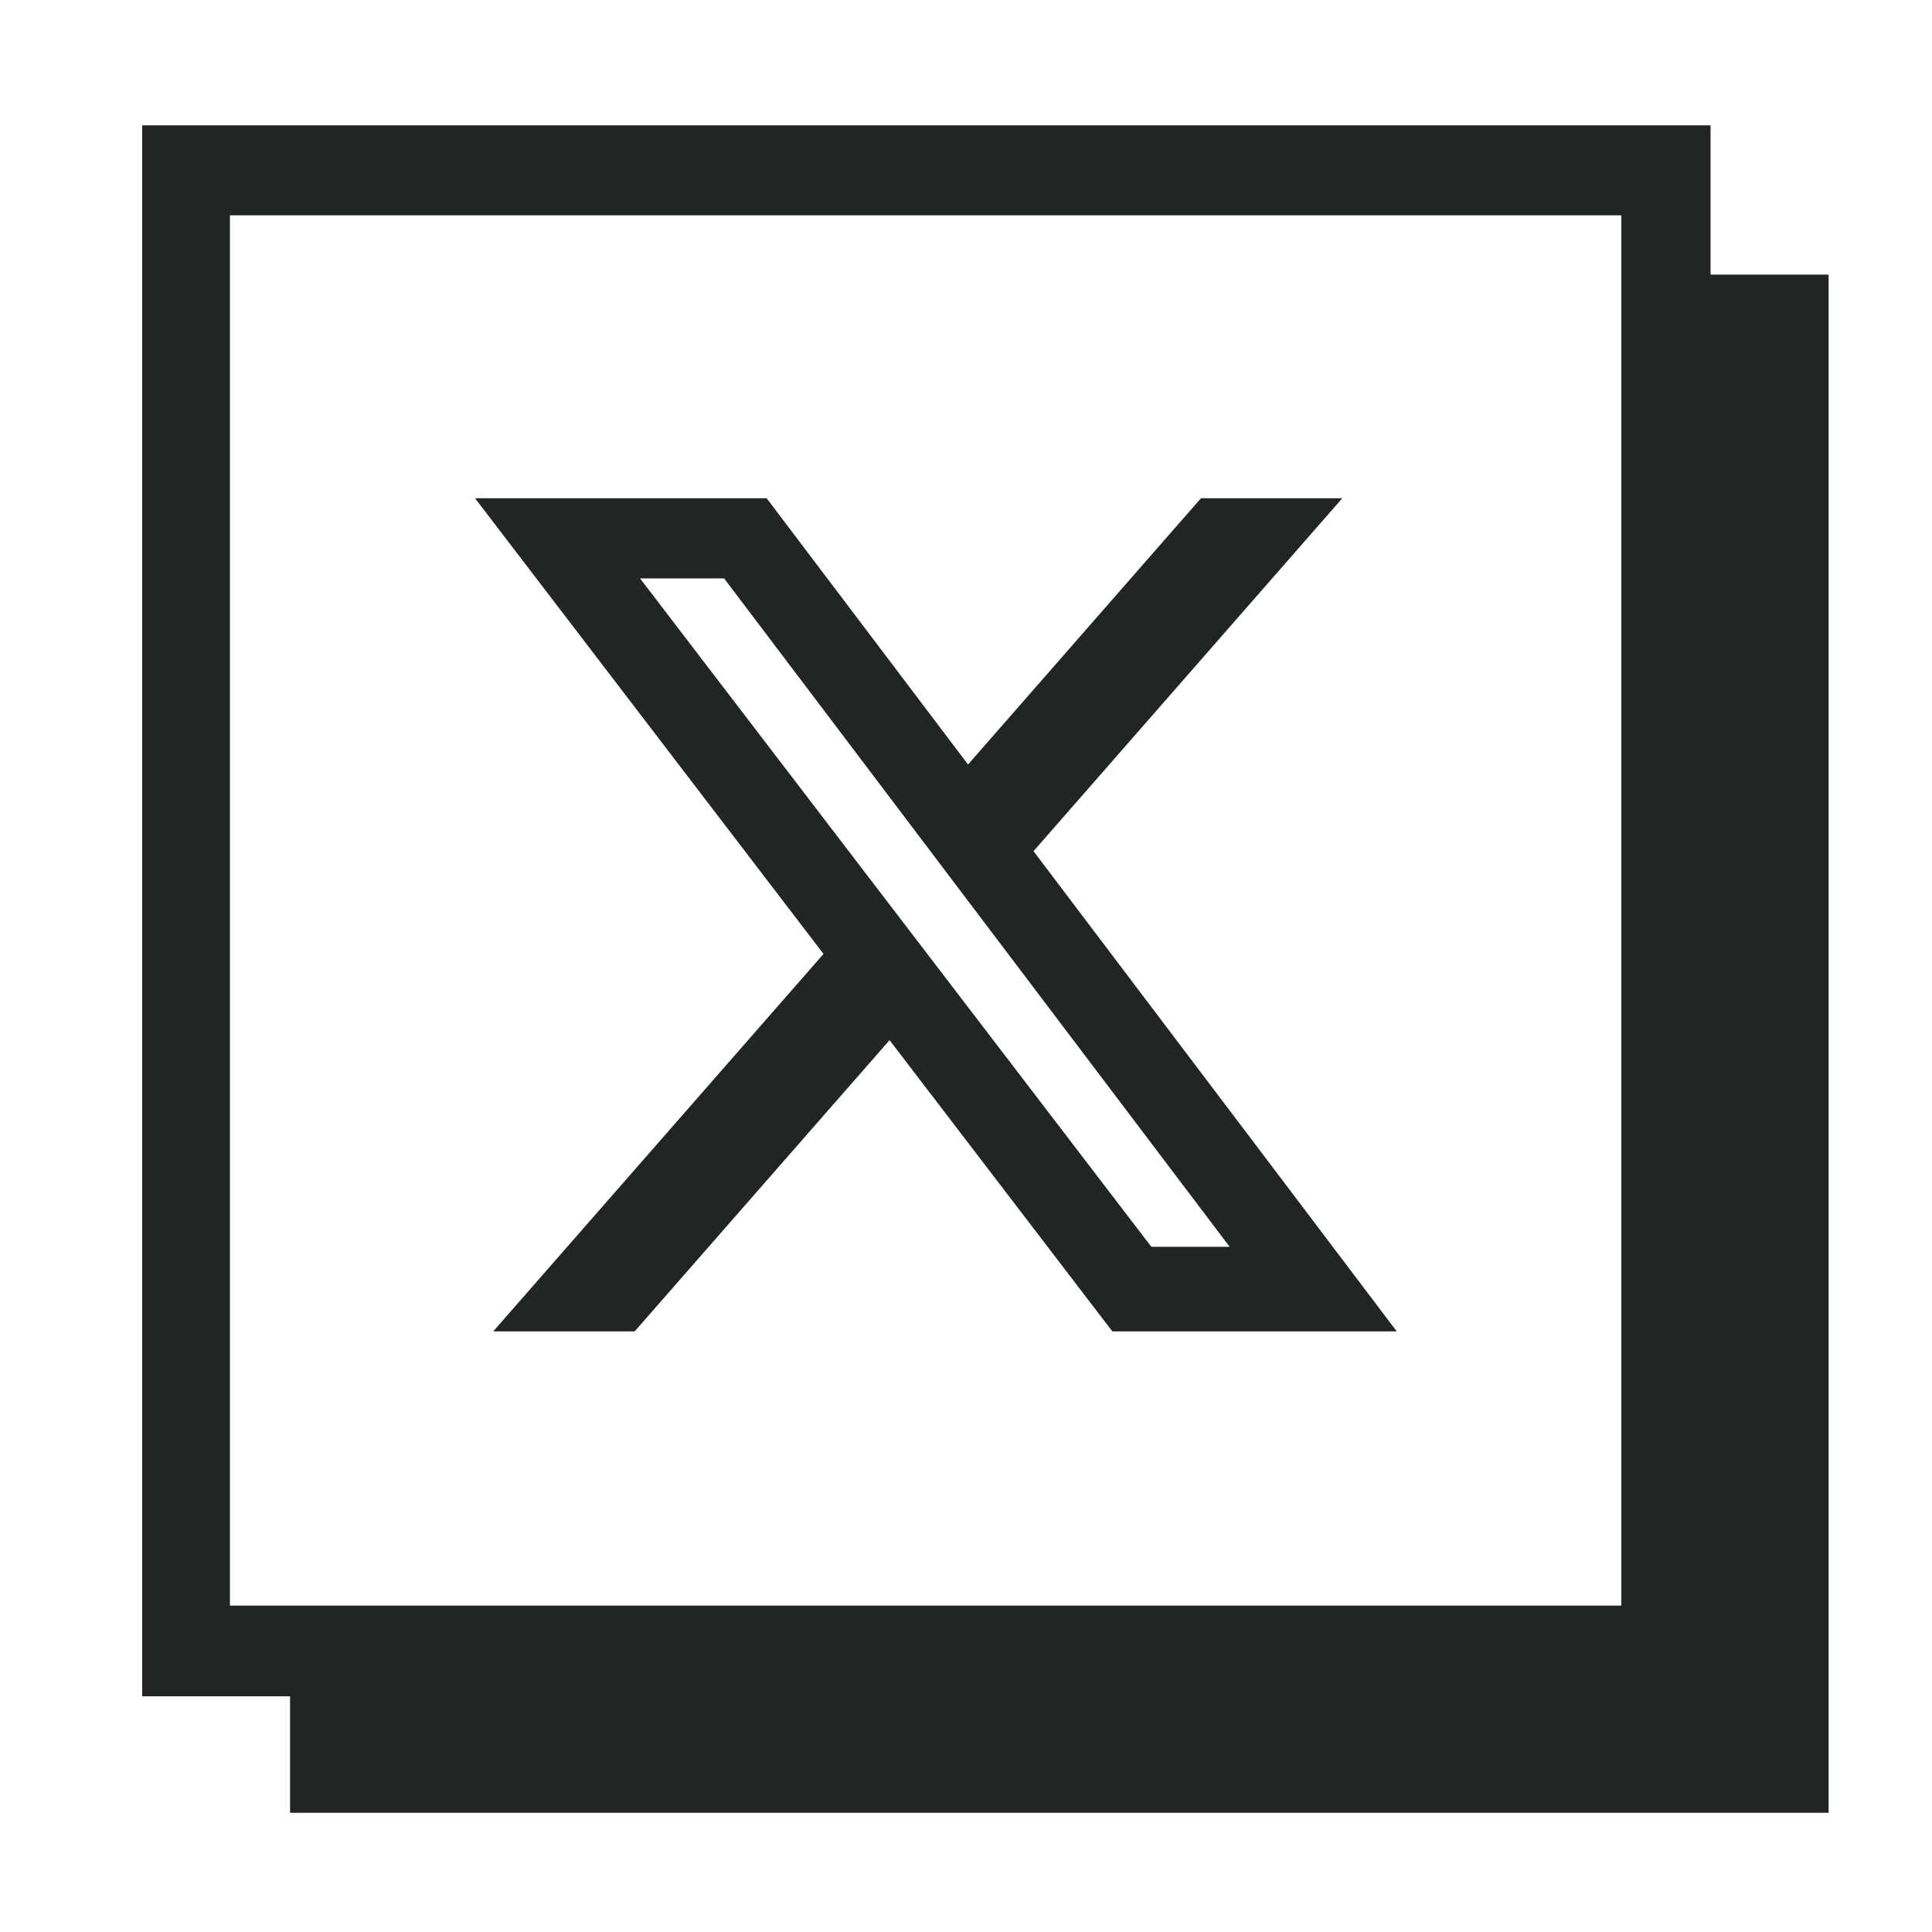
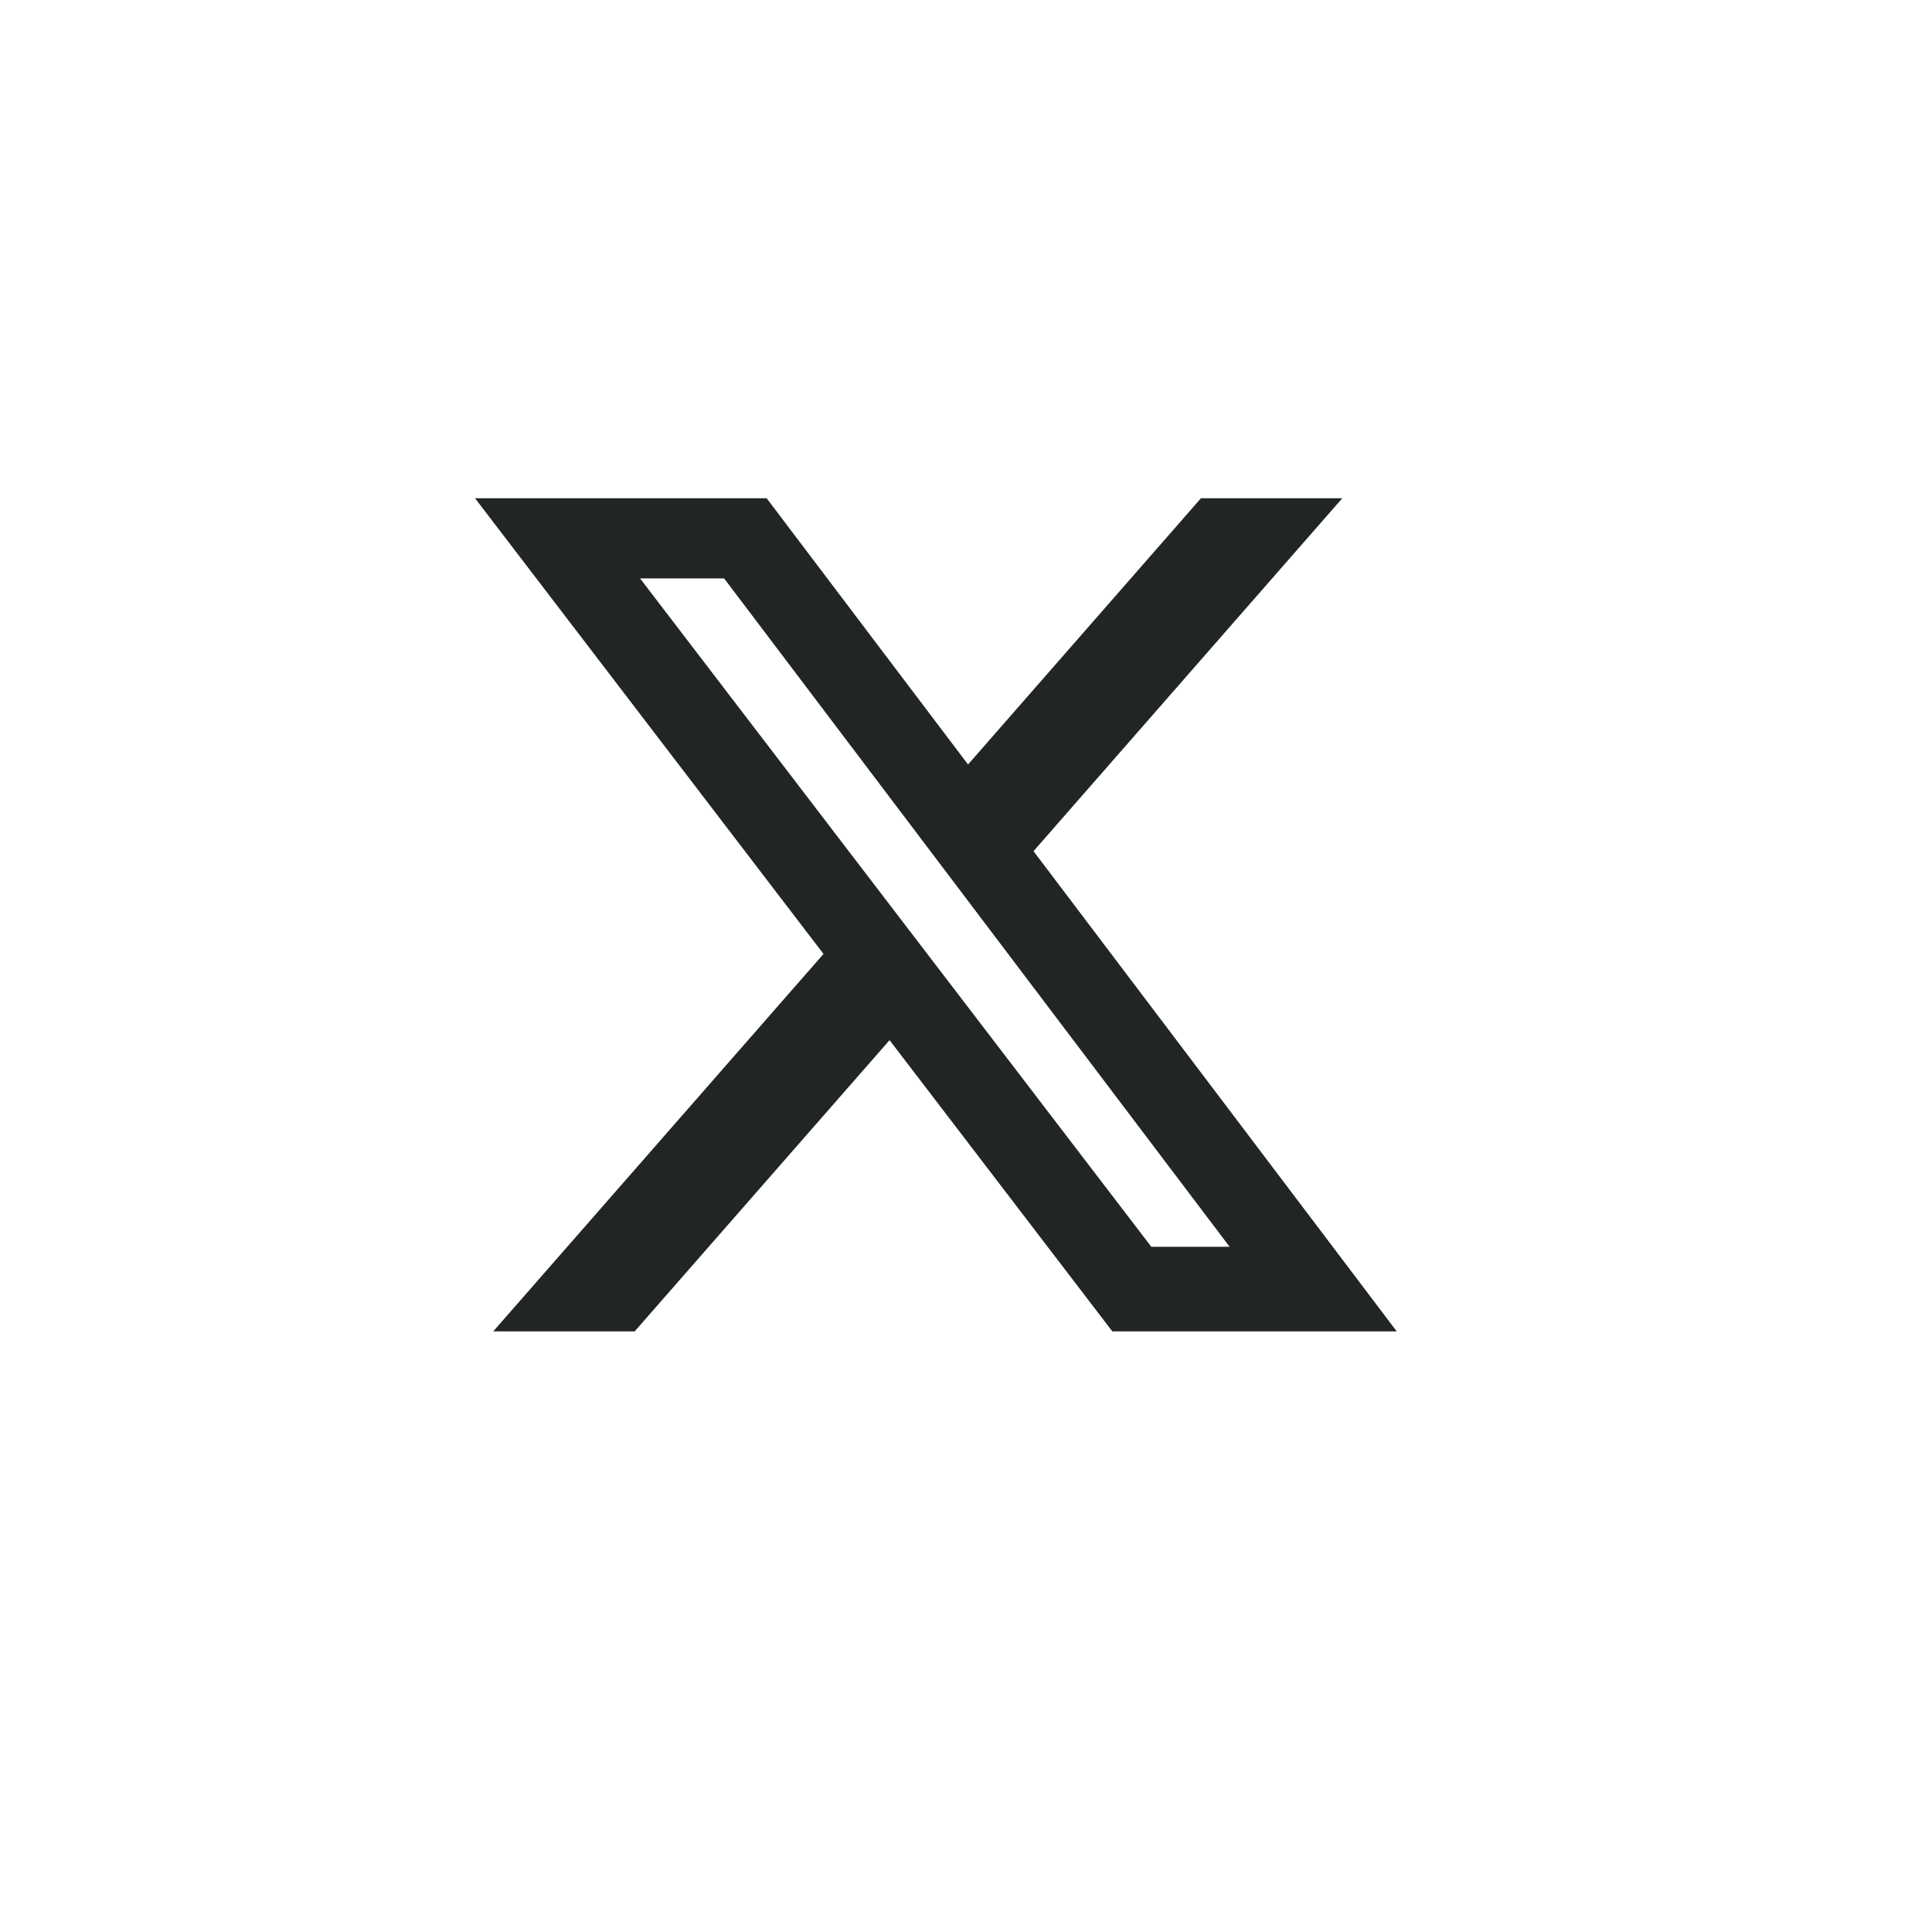
<svg xmlns="http://www.w3.org/2000/svg" width="53" height="53" viewBox="0 0 53 53" fill="none">
-   <path d="M31.706 3.438C36.8 3.438 41.843 3.438 46.925 3.438C46.925 4.792 46.925 6.121 46.925 7.533C48.019 7.533 49.075 7.533 50.163 7.533C50.163 21.642 50.163 35.669 50.163 49.73C36.121 49.73 22.061 49.73 7.957 49.73C7.957 48.692 7.957 47.635 7.957 46.534C6.587 46.534 5.259 46.534 3.9 46.534C3.9 32.16 3.9 17.829 3.9 3.438C13.148 3.438 22.402 3.438 31.706 3.438ZM6.308 11.82C6.308 22.563 6.308 33.306 6.308 44.046C19.072 44.046 31.776 44.046 44.477 44.046C44.477 31.312 44.477 18.607 44.477 5.906C31.743 5.906 19.039 5.906 6.308 5.906C6.308 7.863 6.308 9.791 6.308 11.82Z" fill="#212526" />
  <path d="M32.945 13.669H36.822L28.352 23.35L38.316 36.523H30.514L24.403 28.534L17.411 36.523H13.531L22.591 26.169L13.032 13.669H21.032L26.556 20.972L32.945 13.669ZM31.584 34.203H33.732L19.865 15.868H17.559L31.584 34.203Z" fill="#212526" />
</svg>